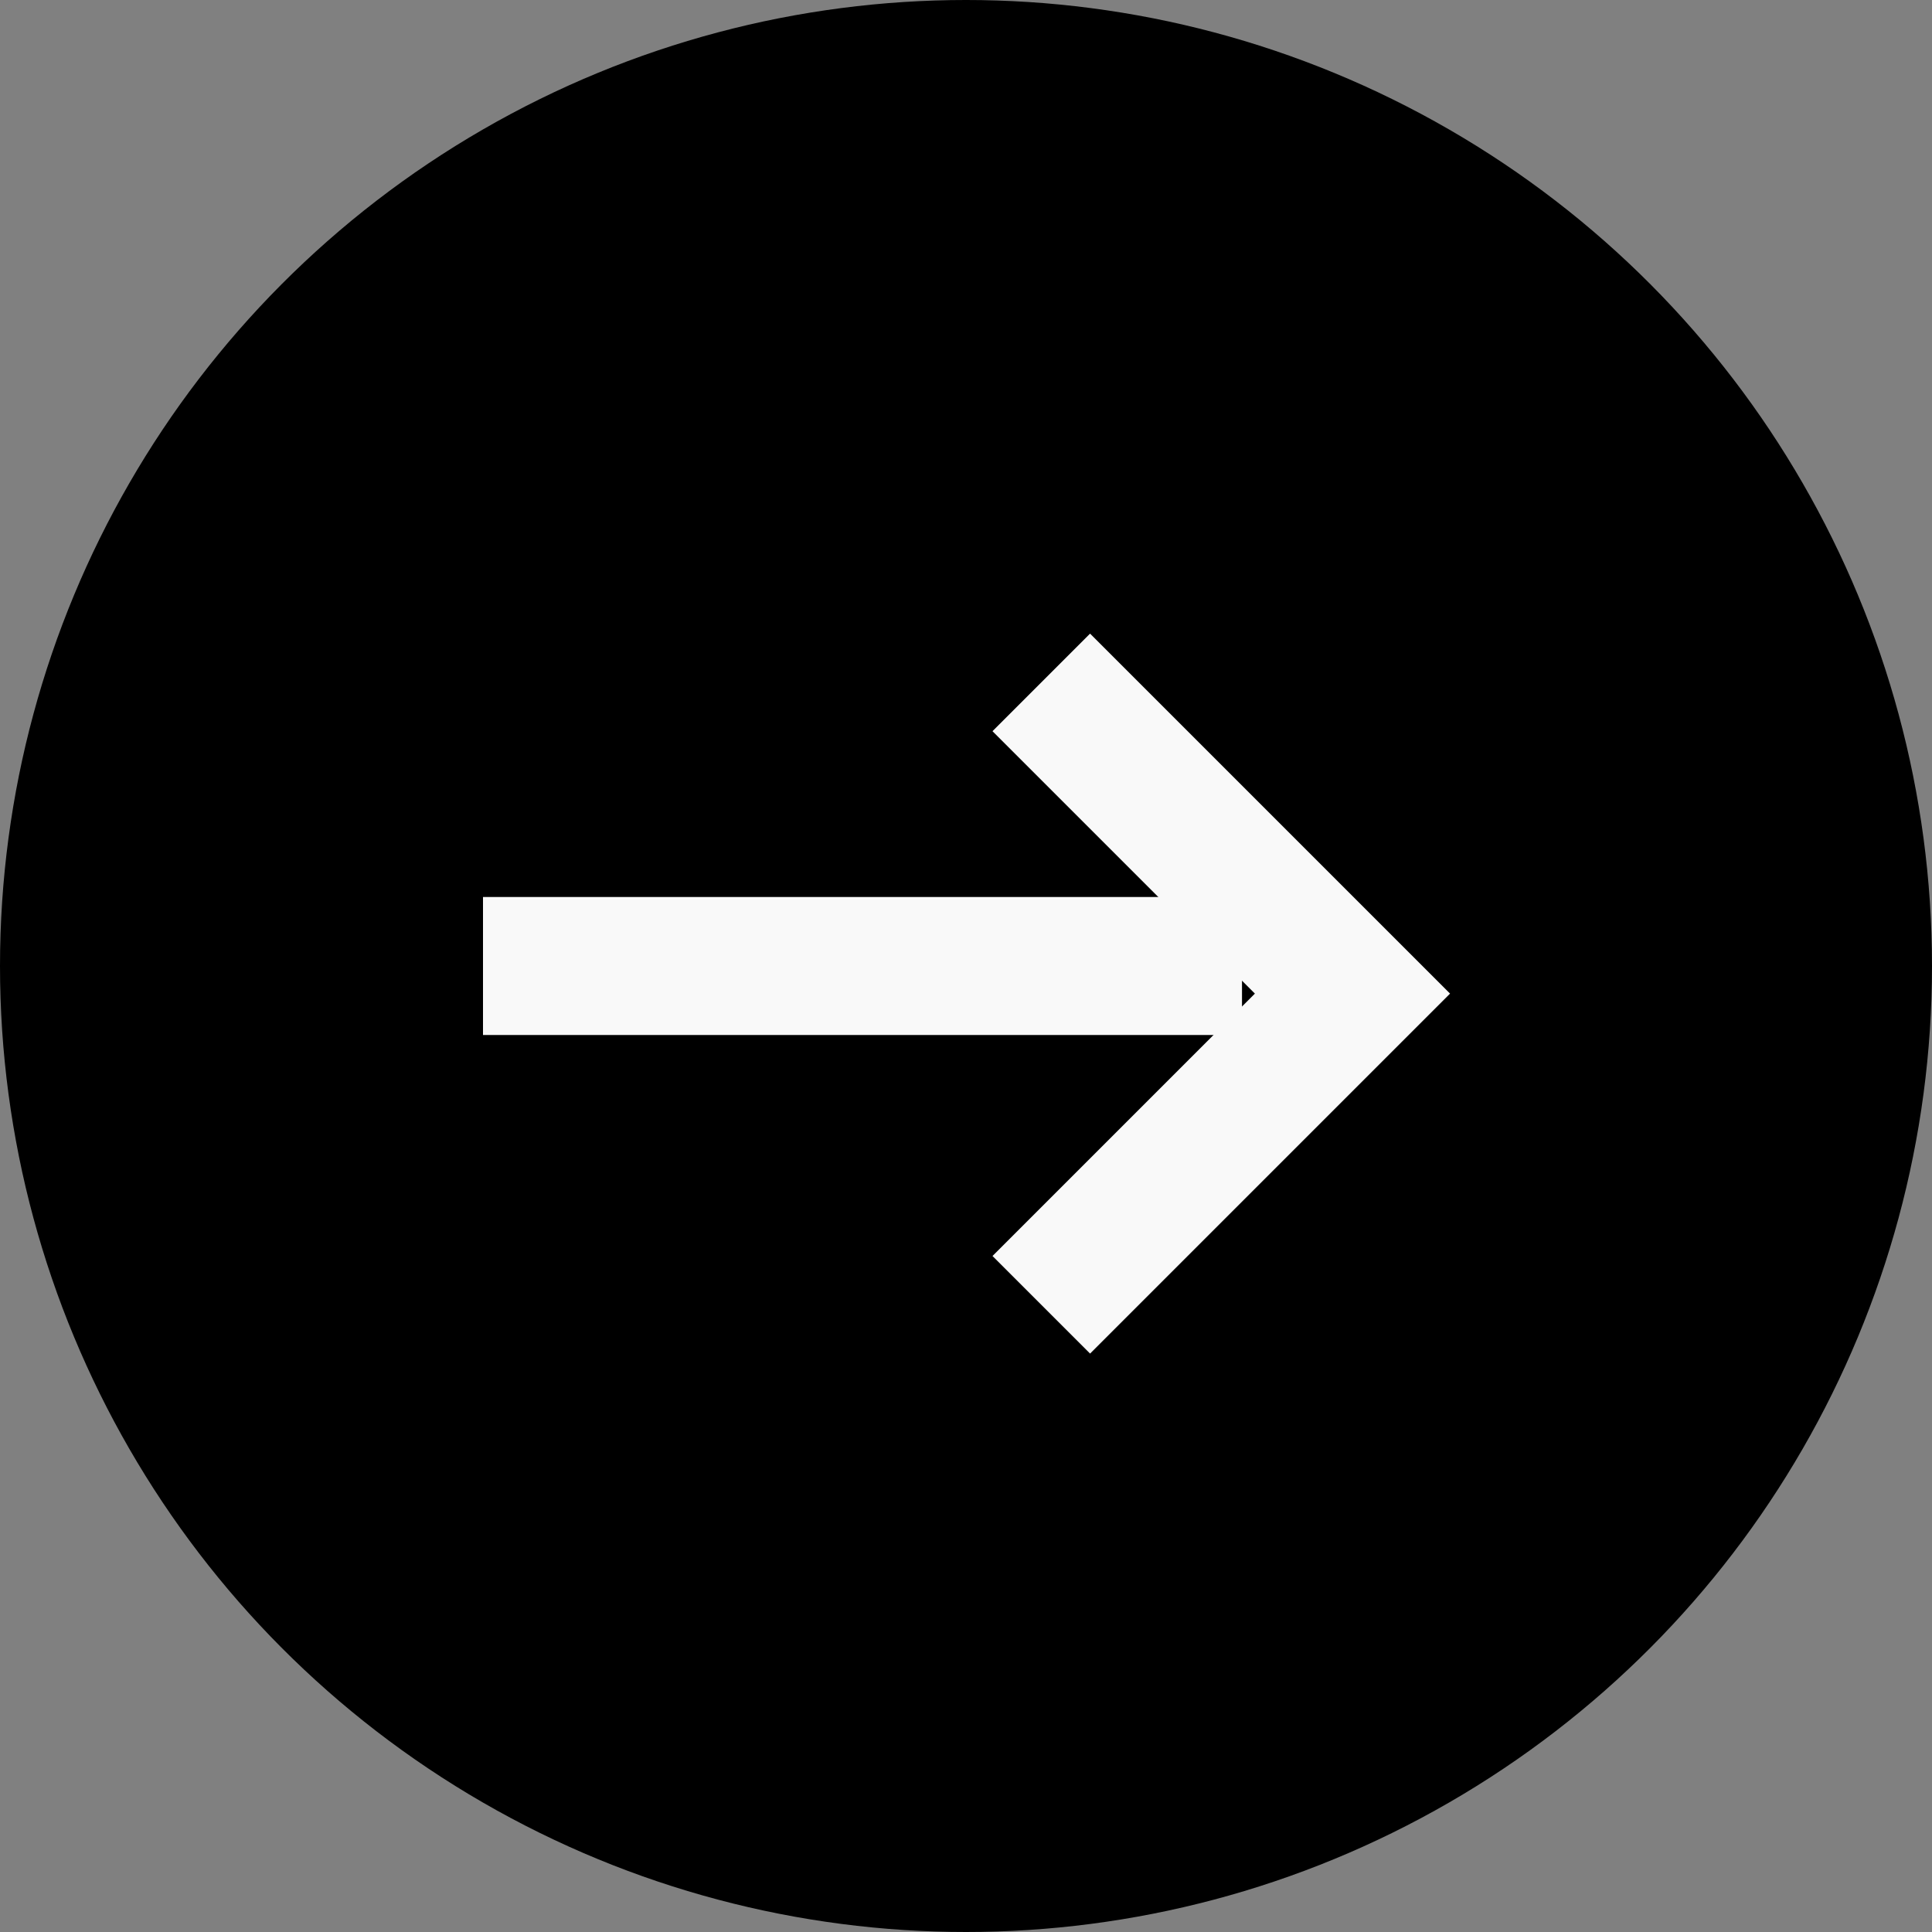
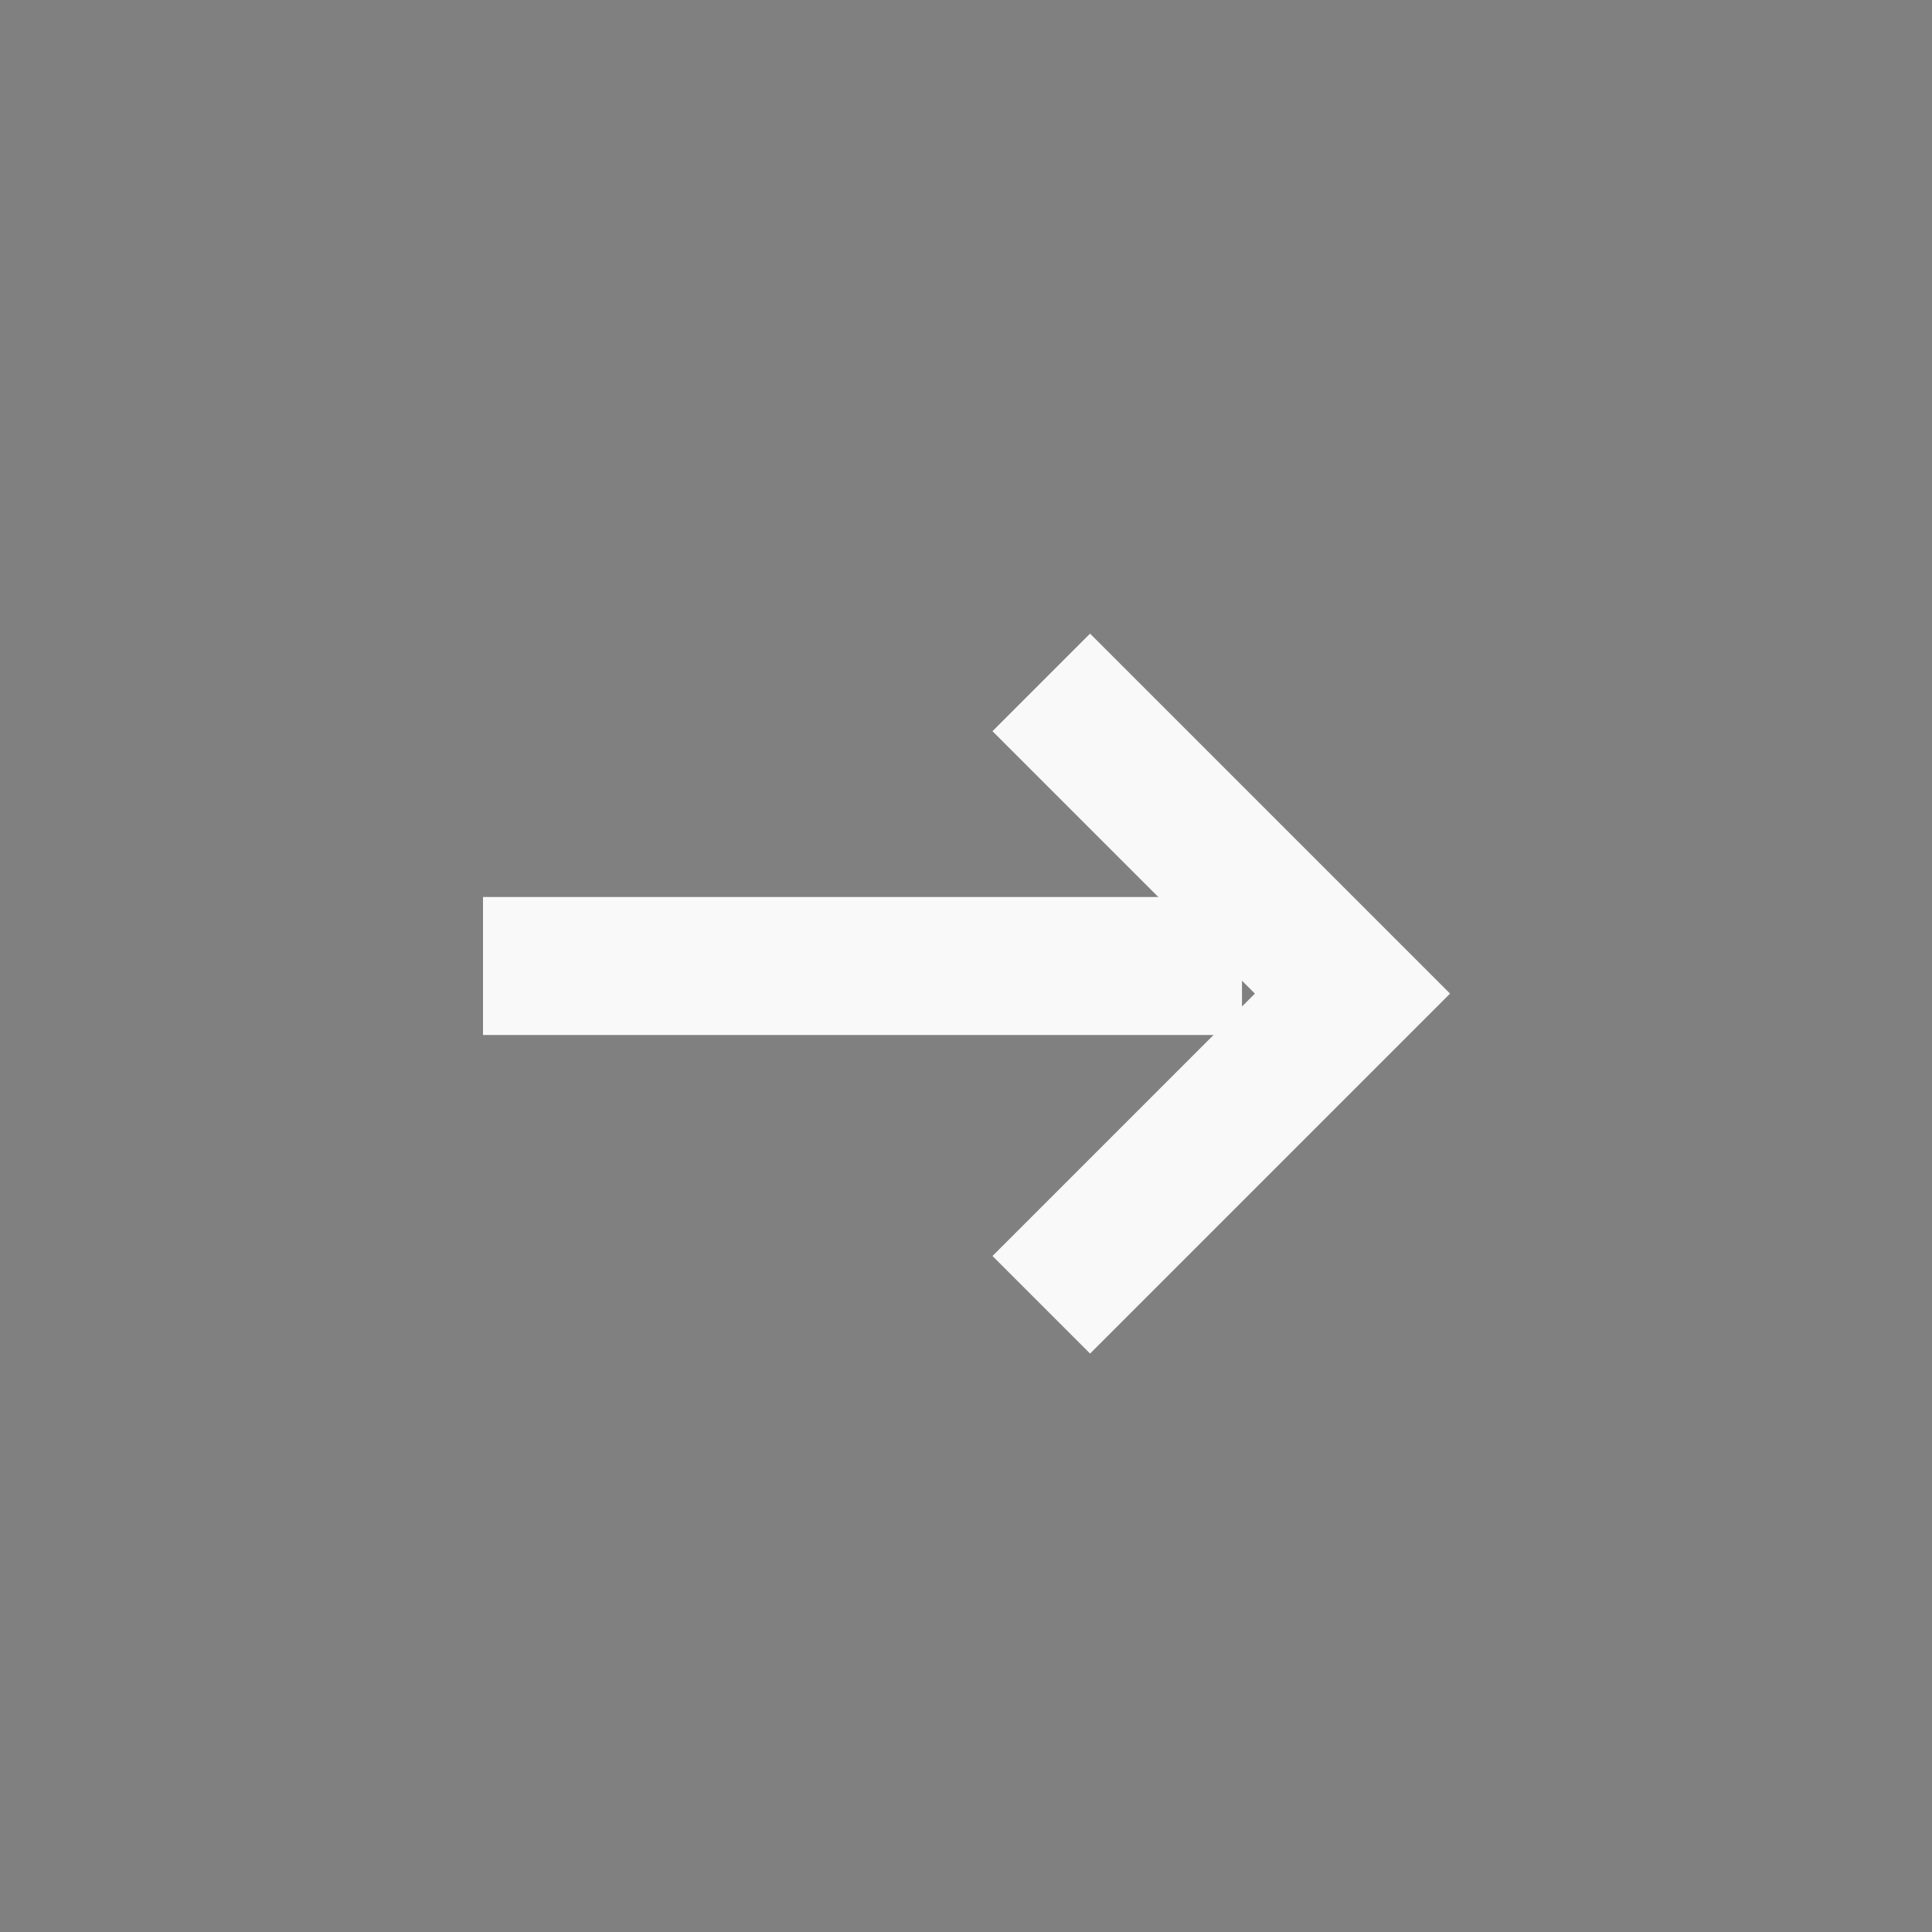
<svg xmlns="http://www.w3.org/2000/svg" width="28" height="28" viewBox="0 0 28 28">
  <rect x="0" y="0" width="28" height="28" fill="#808080" stroke="none" />
  <defs>
    <style>
      .cls-1 {
        fill: none;
        stroke: #f9f9f9;
        stroke-width: 2px;
        fill-rule: evenodd;
      }
    </style>
  </defs>
-   <circle id="타원_1_복사_2" data-name="타원 1 복사 2" cx="14" cy="14" r="14" />
  <path id="모양_2_복사_2" data-name="모양 2 복사 2" class="cls-1" d="M757,3793h11" transform="translate(-750 -3779)" />
  <path id="모양_3_복사_2" data-name="모양 3 복사 2" class="cls-1" d="M765.091,3788.89l4.51,4.51-4.51,4.51" transform="translate(-750 -3779)" />
</svg>